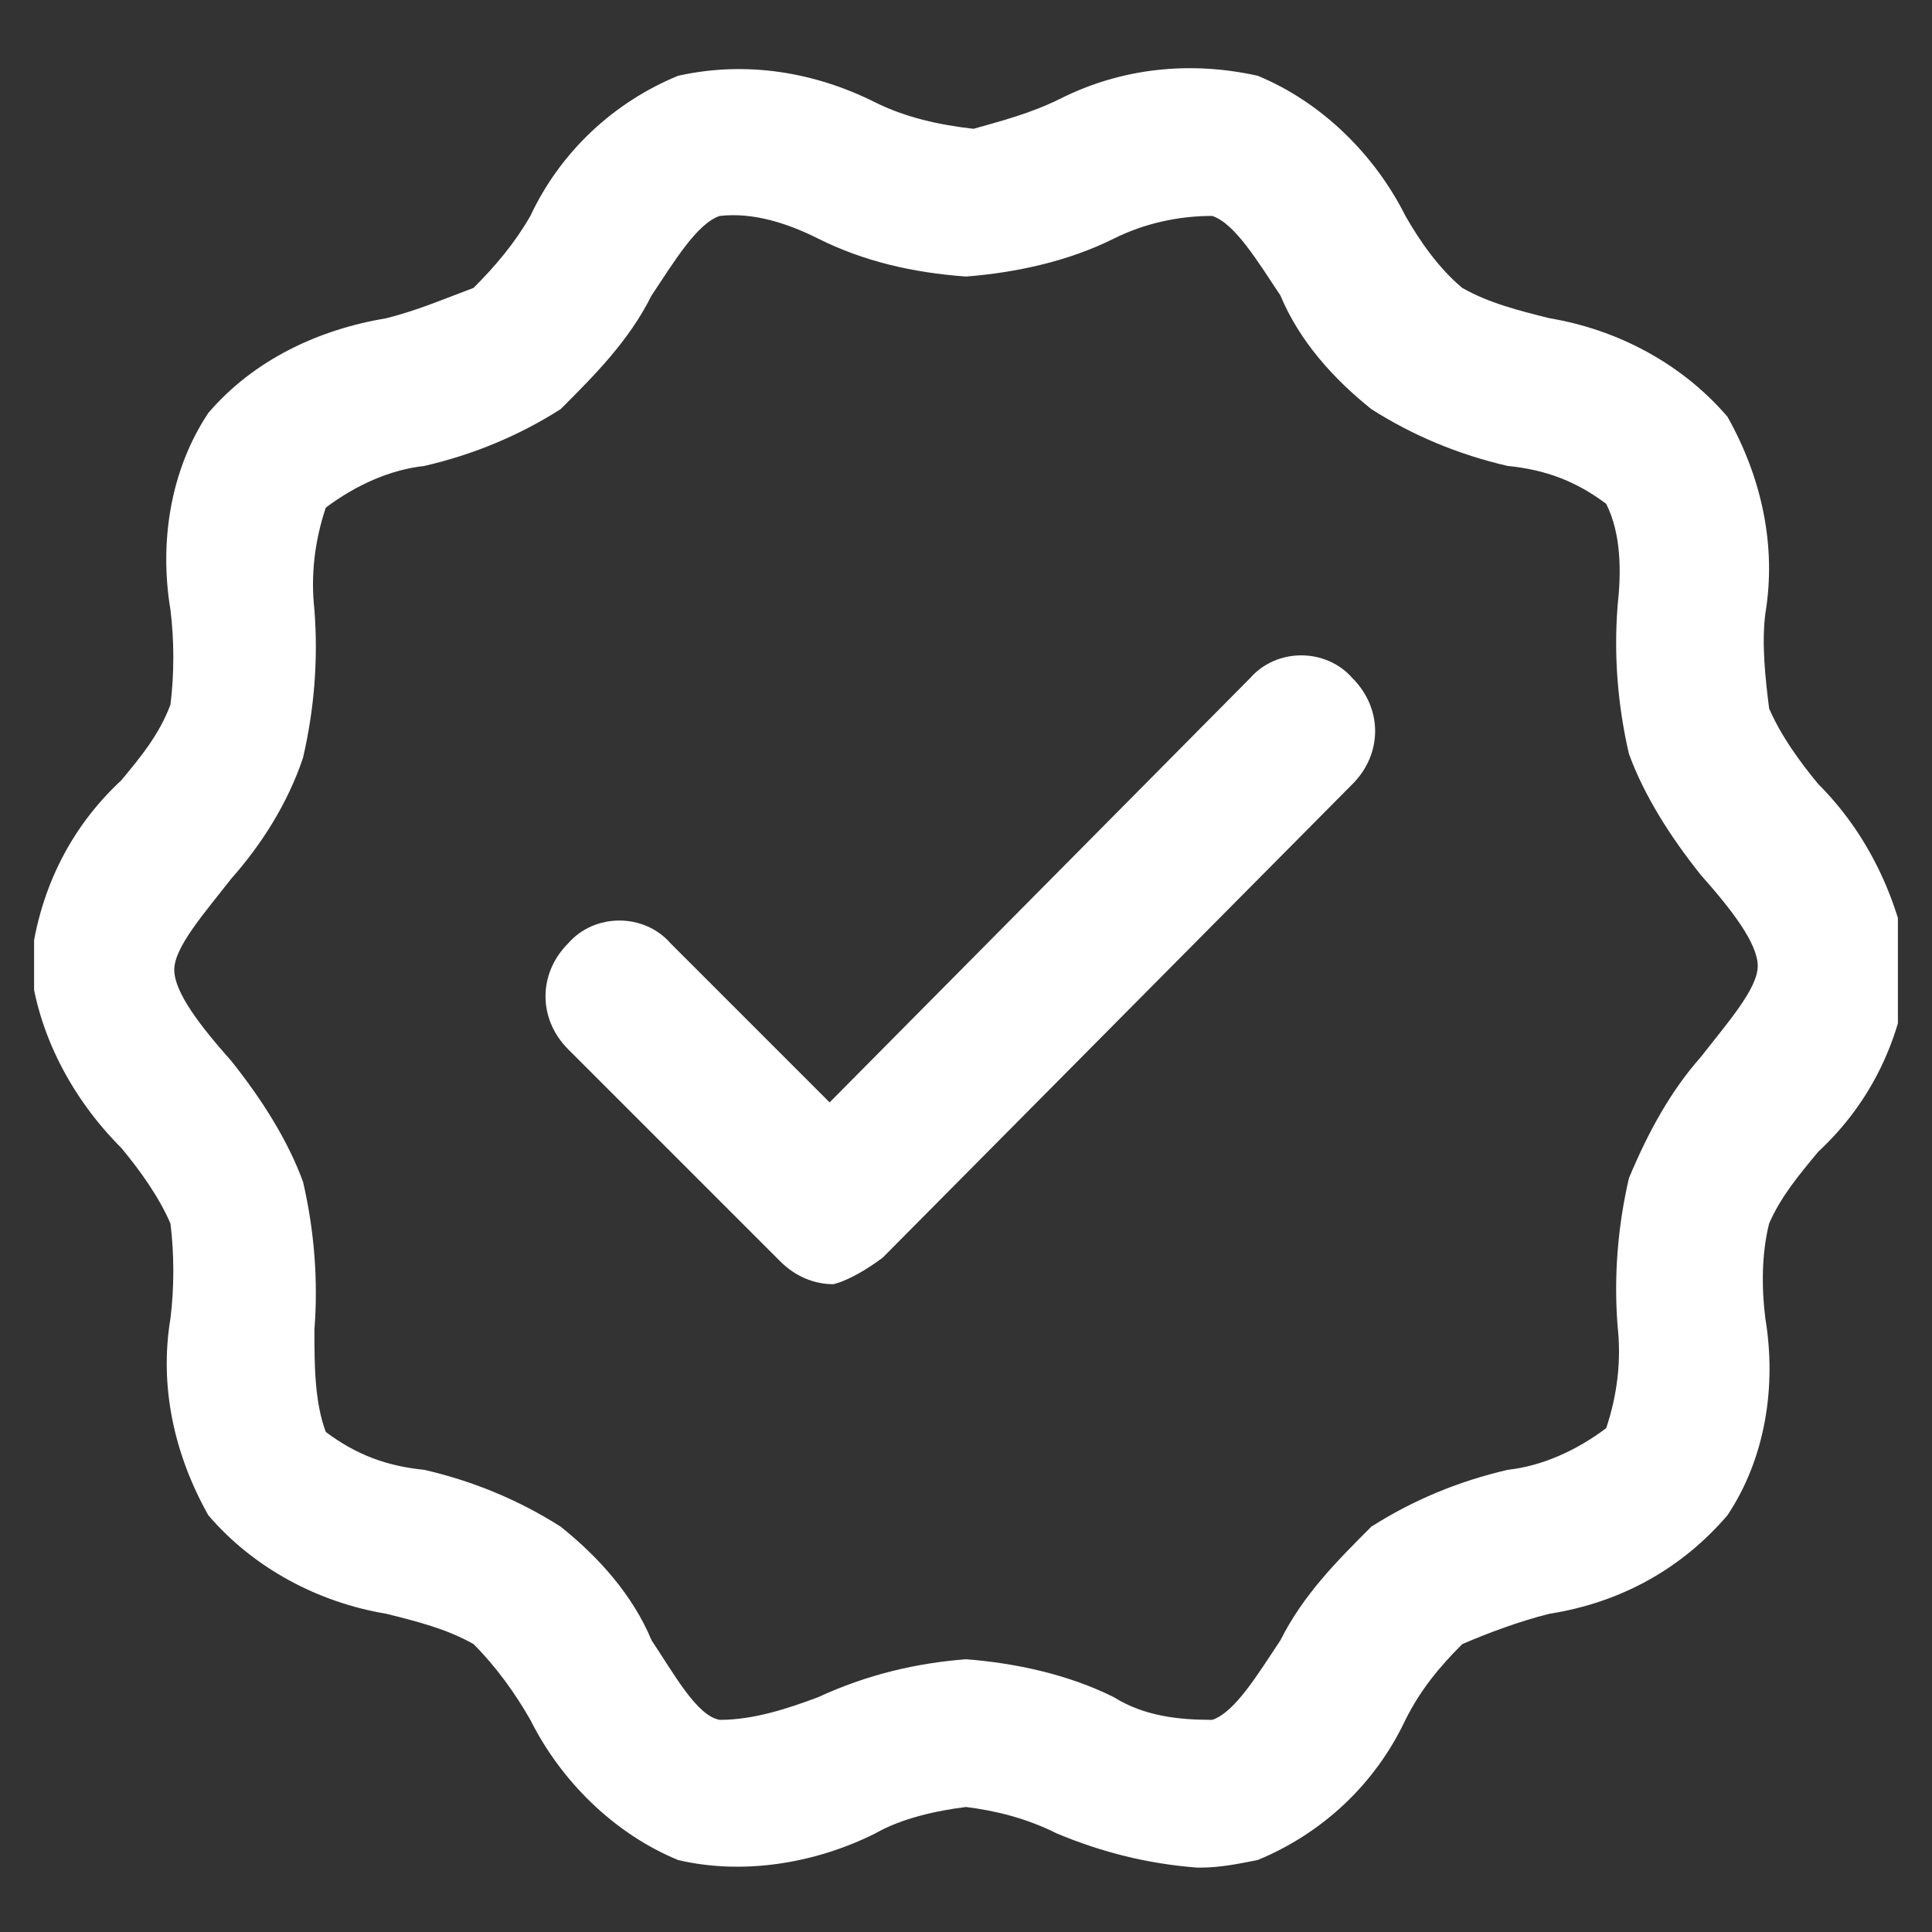
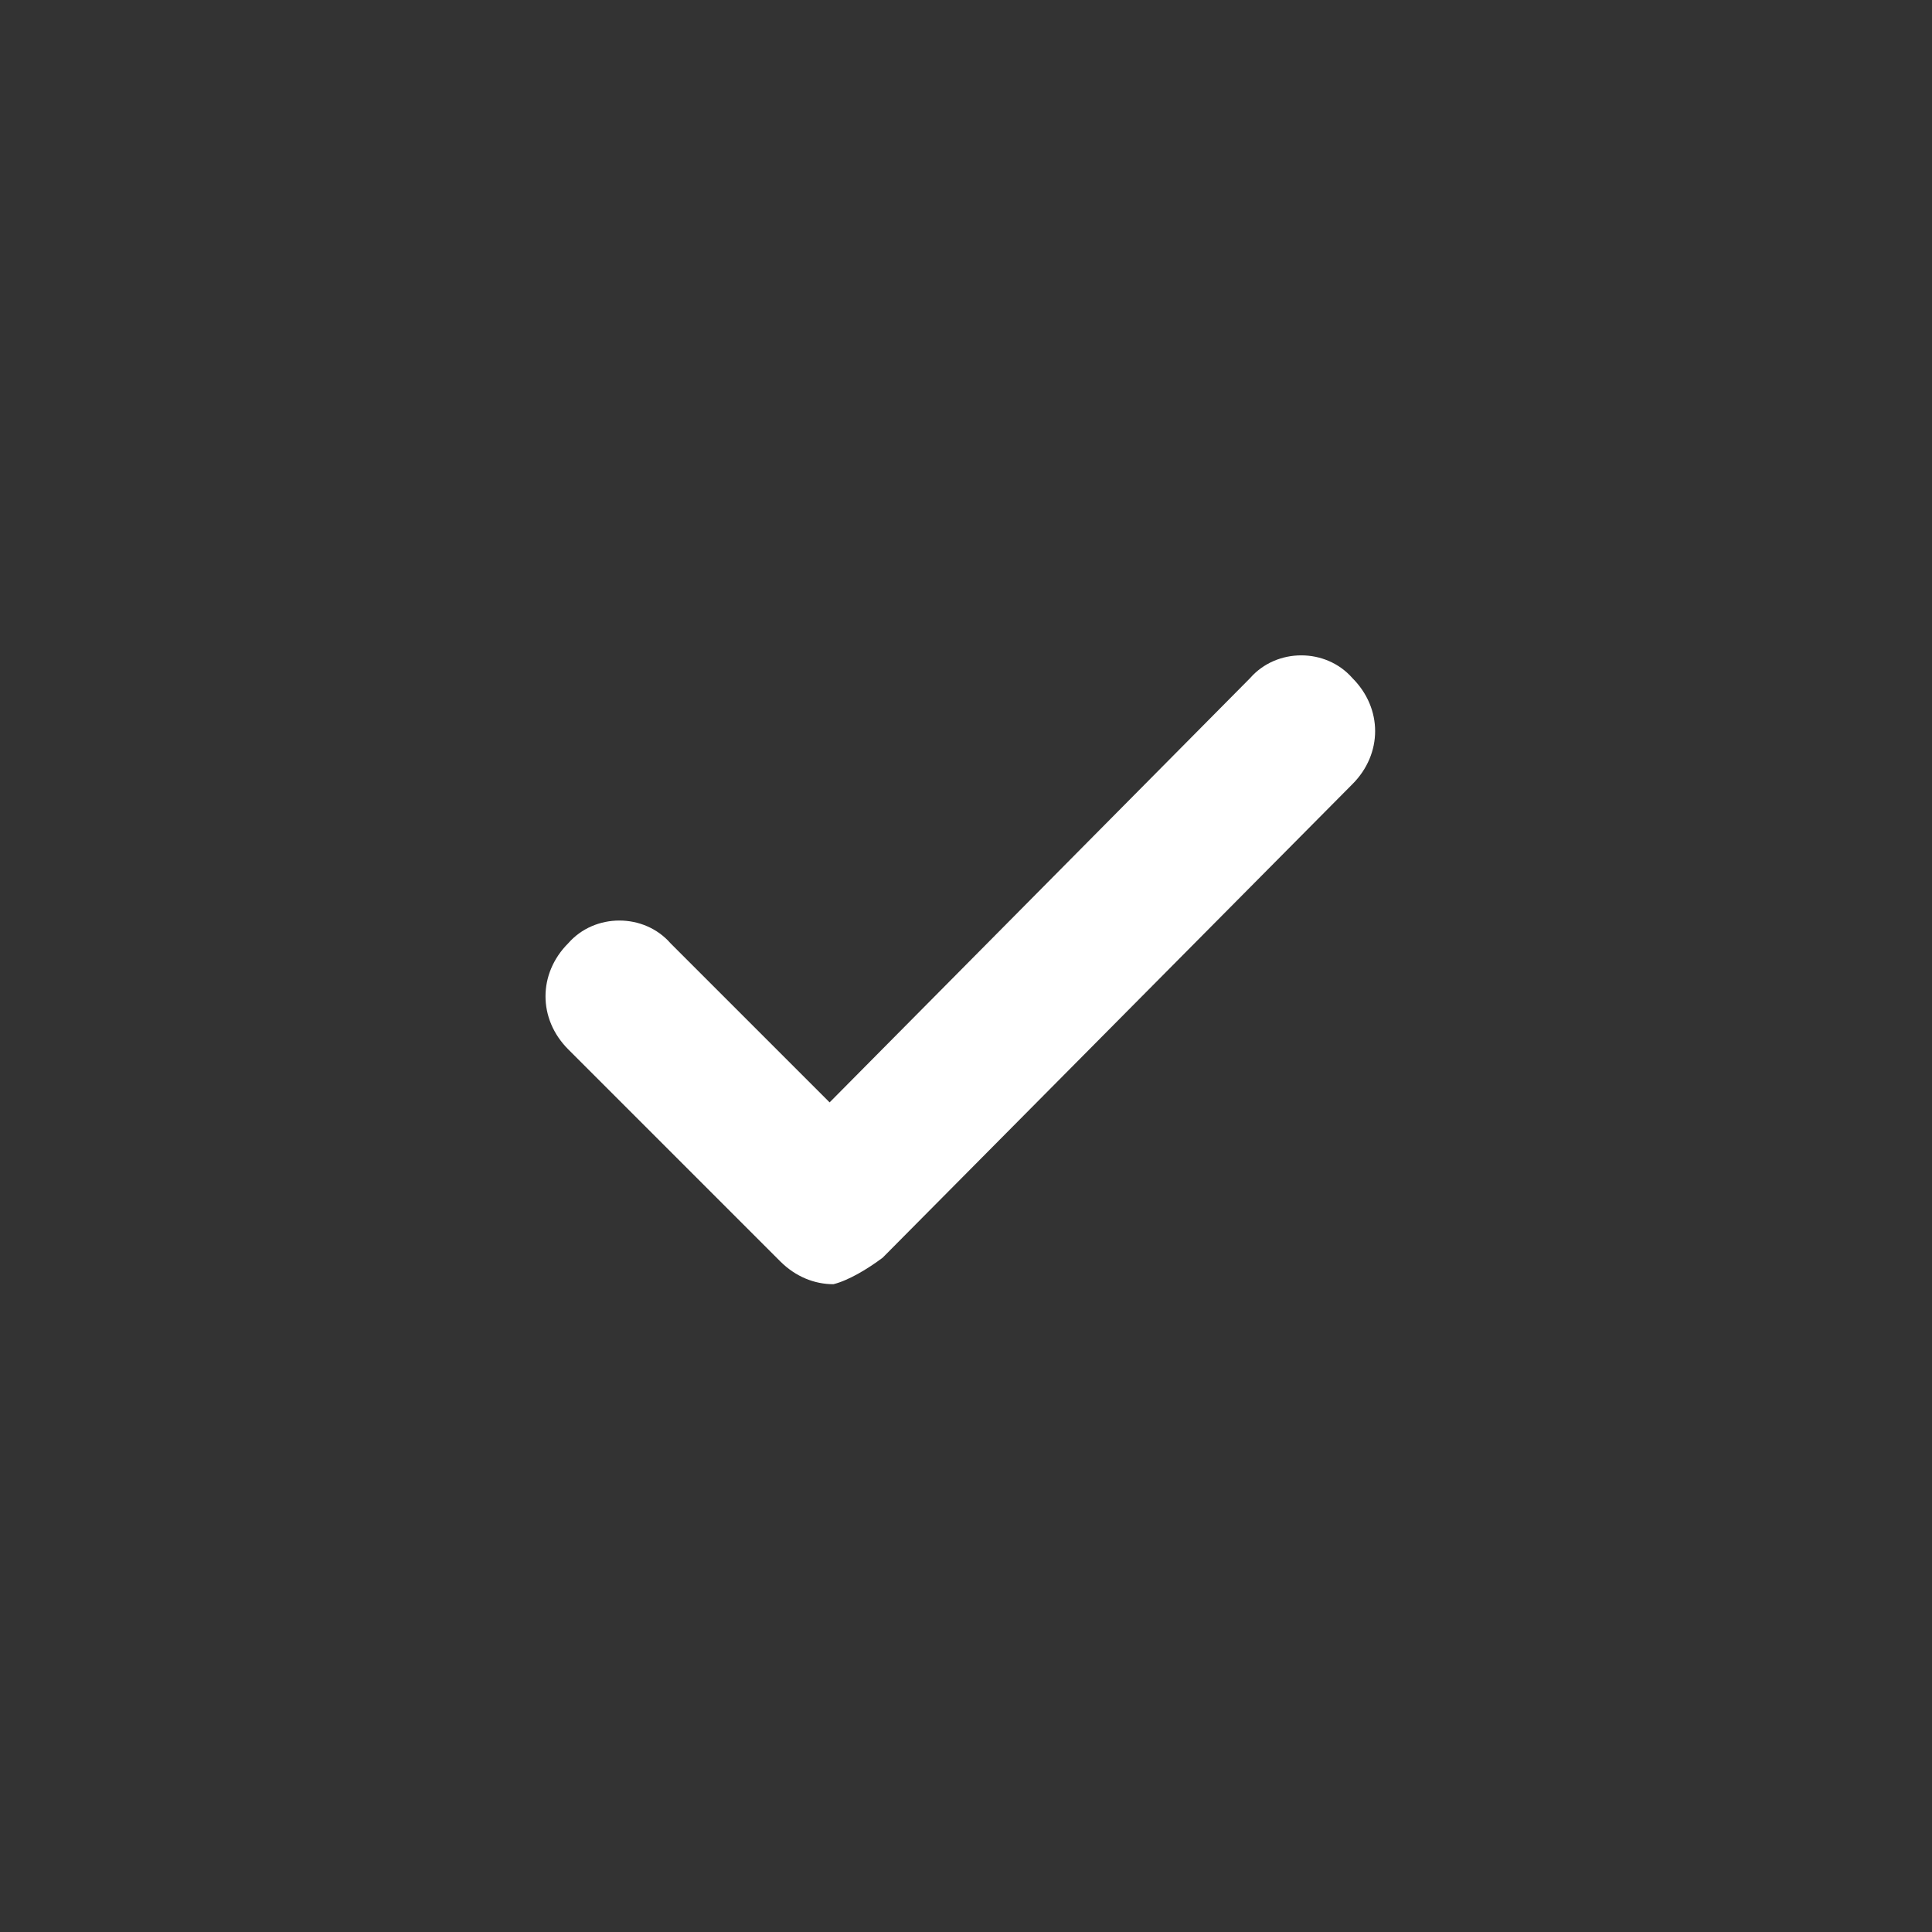
<svg xmlns="http://www.w3.org/2000/svg" xmlns:xlink="http://www.w3.org/1999/xlink" version="1.1" id="Layer_1" x="0px" y="0px" viewBox="0 0 51 51" style="enable-background:new 0 0 51 51;" xml:space="preserve">
  <rect x="0" y="0" width="51" height="51" fill="#333333" stroke="none" />
  <style type="text/css">
	.st0{clip-path:url(#SVGID_00000167397540806396925750000004809112878085483411_);}
	.st1{fill:#FFFFFF;}
</style>
  <g>
    <defs>
      <rect id="SVGID_1_" x="0.9" y="1.6" width="49.2" height="47.7" />
    </defs>
    <clipPath id="SVGID_00000100382216816596942500000005625501917619017109_">
      <use xlink:href="#SVGID_1_" style="overflow:visible;" />
    </clipPath>
    <g style="clip-path:url(#SVGID_00000100382216816596942500000005625501917619017109_);">
      <path class="st1" d="M22,33.9c-0.5,0-1-0.2-1.4-0.6L15,27.7c-0.4-0.4-0.6-0.9-0.6-1.4c0-0.5,0.2-1,0.6-1.4c0.7-0.8,2-0.8,2.7,0    c0,0,0,0,0,0l4.2,4.2L33,17.9c0.7-0.8,2-0.8,2.7,0c0,0,0,0,0,0c0.8,0.8,0.8,2,0,2.8c0,0,0,0,0,0L23.3,33.2    C22.9,33.5,22.4,33.8,22,33.9" />
-       <path class="st1" d="M25.5,43.8c1.3,0.1,2.7,0.4,3.9,1c0.8,0.5,1.7,0.6,2.6,0.6c0.6-0.2,1.2-1.2,1.8-2.1c0.6-1.2,1.5-2.1,2.4-3    c1.1-0.7,2.3-1.2,3.6-1.5c0.9-0.1,1.8-0.5,2.6-1.1c0.3-0.9,0.4-1.8,0.3-2.7c-0.1-1.3,0-2.6,0.3-3.9c0.5-1.2,1.1-2.3,1.9-3.2    c0.7-0.9,1.5-1.8,1.5-2.4c0-0.6-0.7-1.5-1.5-2.4c-0.8-1-1.5-2.1-1.9-3.2c-0.3-1.3-0.4-2.6-0.3-3.9c0.1-0.9,0.1-1.9-0.3-2.7    c-0.8-0.6-1.6-0.9-2.6-1c-1.3-0.3-2.5-0.8-3.6-1.5c-1-0.8-1.9-1.8-2.4-3c-0.6-0.9-1.2-1.9-1.8-2.1c-0.9,0-1.8,0.2-2.6,0.6    c-1.2,0.6-2.6,0.9-3.9,1c-1.4-0.1-2.7-0.4-3.9-1c-0.8-0.4-1.7-0.7-2.6-0.6c-0.6,0.2-1.2,1.2-1.8,2.1c-0.6,1.2-1.5,2.1-2.4,3    c-1.1,0.7-2.3,1.2-3.6,1.5c-0.9,0.1-1.8,0.5-2.6,1.1c-0.3,0.9-0.4,1.8-0.3,2.7c0.1,1.3,0,2.6-0.3,3.9c-0.4,1.2-1.1,2.3-1.9,3.2    c-0.7,0.9-1.5,1.8-1.5,2.4s0.7,1.5,1.5,2.4c0.8,1,1.5,2.1,1.9,3.2c0.3,1.3,0.4,2.6,0.3,3.9C8.3,36,8.3,37,8.6,37.8    c0.8,0.6,1.6,0.9,2.6,1c1.3,0.3,2.5,0.8,3.6,1.5c1,0.8,1.9,1.8,2.4,3c0.6,0.9,1.2,2,1.8,2.1c0.9,0,1.8-0.3,2.6-0.6    C22.9,44.2,24.2,43.9,25.5,43.8z M31.6,49.3c-1.3-0.1-2.5-0.4-3.7-0.9c-0.8-0.4-1.6-0.6-2.4-0.7c-0.8,0.1-1.7,0.3-2.4,0.7    c-1.6,0.8-3.5,1.1-5.2,0.7c-1.7-0.7-3.1-2.1-3.9-3.7c-0.4-0.7-0.9-1.4-1.5-2c-0.7-0.4-1.5-0.6-2.3-0.8c-1.8-0.3-3.5-1.2-4.7-2.6    c-0.9-1.6-1.3-3.4-1-5.2c0.1-0.8,0.1-1.7,0-2.5c-0.3-0.7-0.8-1.4-1.3-2c-1.3-1.3-2.2-3-2.4-4.8c0.2-1.9,1-3.6,2.4-4.9    c0.5-0.6,1-1.2,1.3-2c0.1-0.8,0.1-1.7,0-2.5c-0.3-1.8,0-3.7,1-5.2c1.2-1.4,2.9-2.2,4.7-2.5c0.8-0.2,1.5-0.5,2.3-0.8    c0.6-0.6,1.1-1.2,1.5-1.9c0.8-1.7,2.2-3,3.9-3.7c1.8-0.4,3.6-0.1,5.2,0.7c0.8,0.4,1.7,0.6,2.6,0.7C26.4,3.2,27.2,3,28,2.6    c1.6-0.8,3.4-1,5.2-0.6c1.7,0.7,3.1,2.1,3.9,3.7c0.4,0.7,0.9,1.4,1.5,1.9c0.7,0.4,1.5,0.6,2.3,0.8c1.8,0.3,3.5,1.2,4.7,2.6    c0.9,1.6,1.3,3.4,1,5.2c-0.1,0.8,0,1.7,0.1,2.5c0.3,0.7,0.8,1.4,1.3,2c1.3,1.3,2.1,3,2.4,4.8c-0.2,1.9-1,3.6-2.4,4.9    c-0.5,0.6-1,1.2-1.3,1.9c-0.2,0.8-0.2,1.7-0.1,2.5c0.3,1.8,0,3.7-1,5.2c-1.2,1.4-2.8,2.3-4.7,2.6c-0.8,0.2-1.6,0.5-2.3,0.8    c-0.6,0.6-1.1,1.2-1.5,2c-0.8,1.7-2.2,3-3.9,3.7c-0.5,0.1-1,0.2-1.5,0.2" />
    </g>
  </g>
</svg>